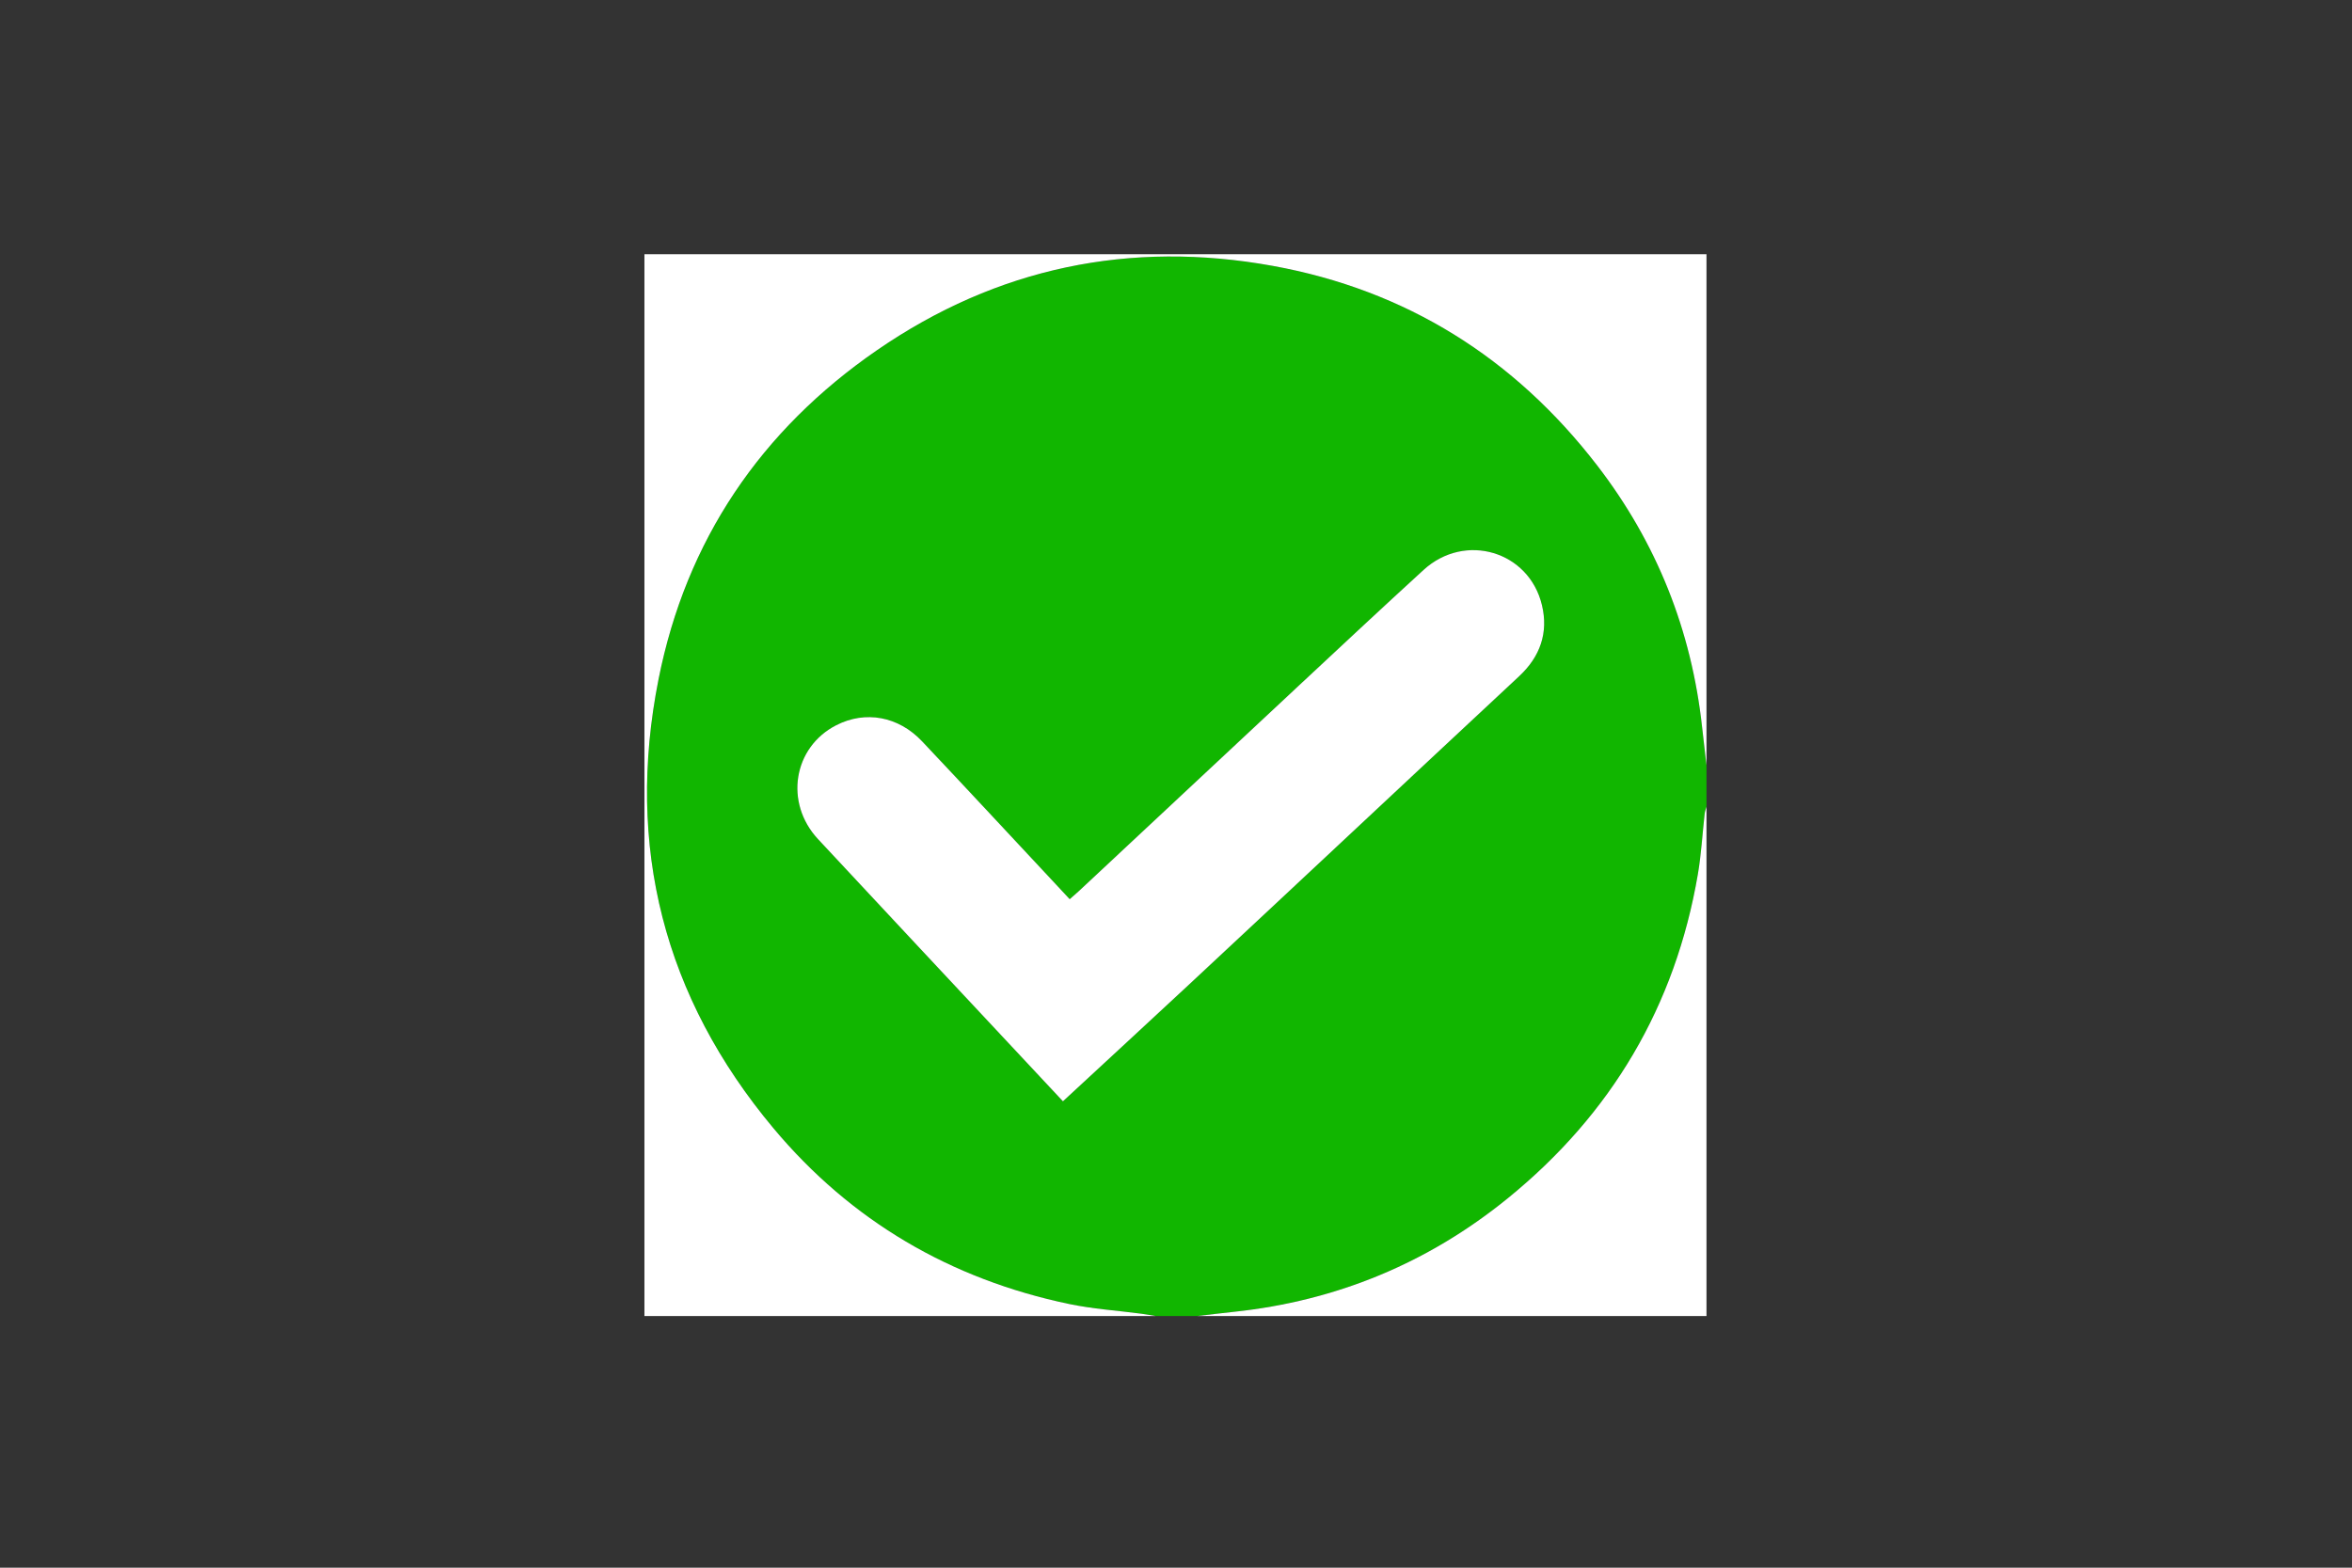
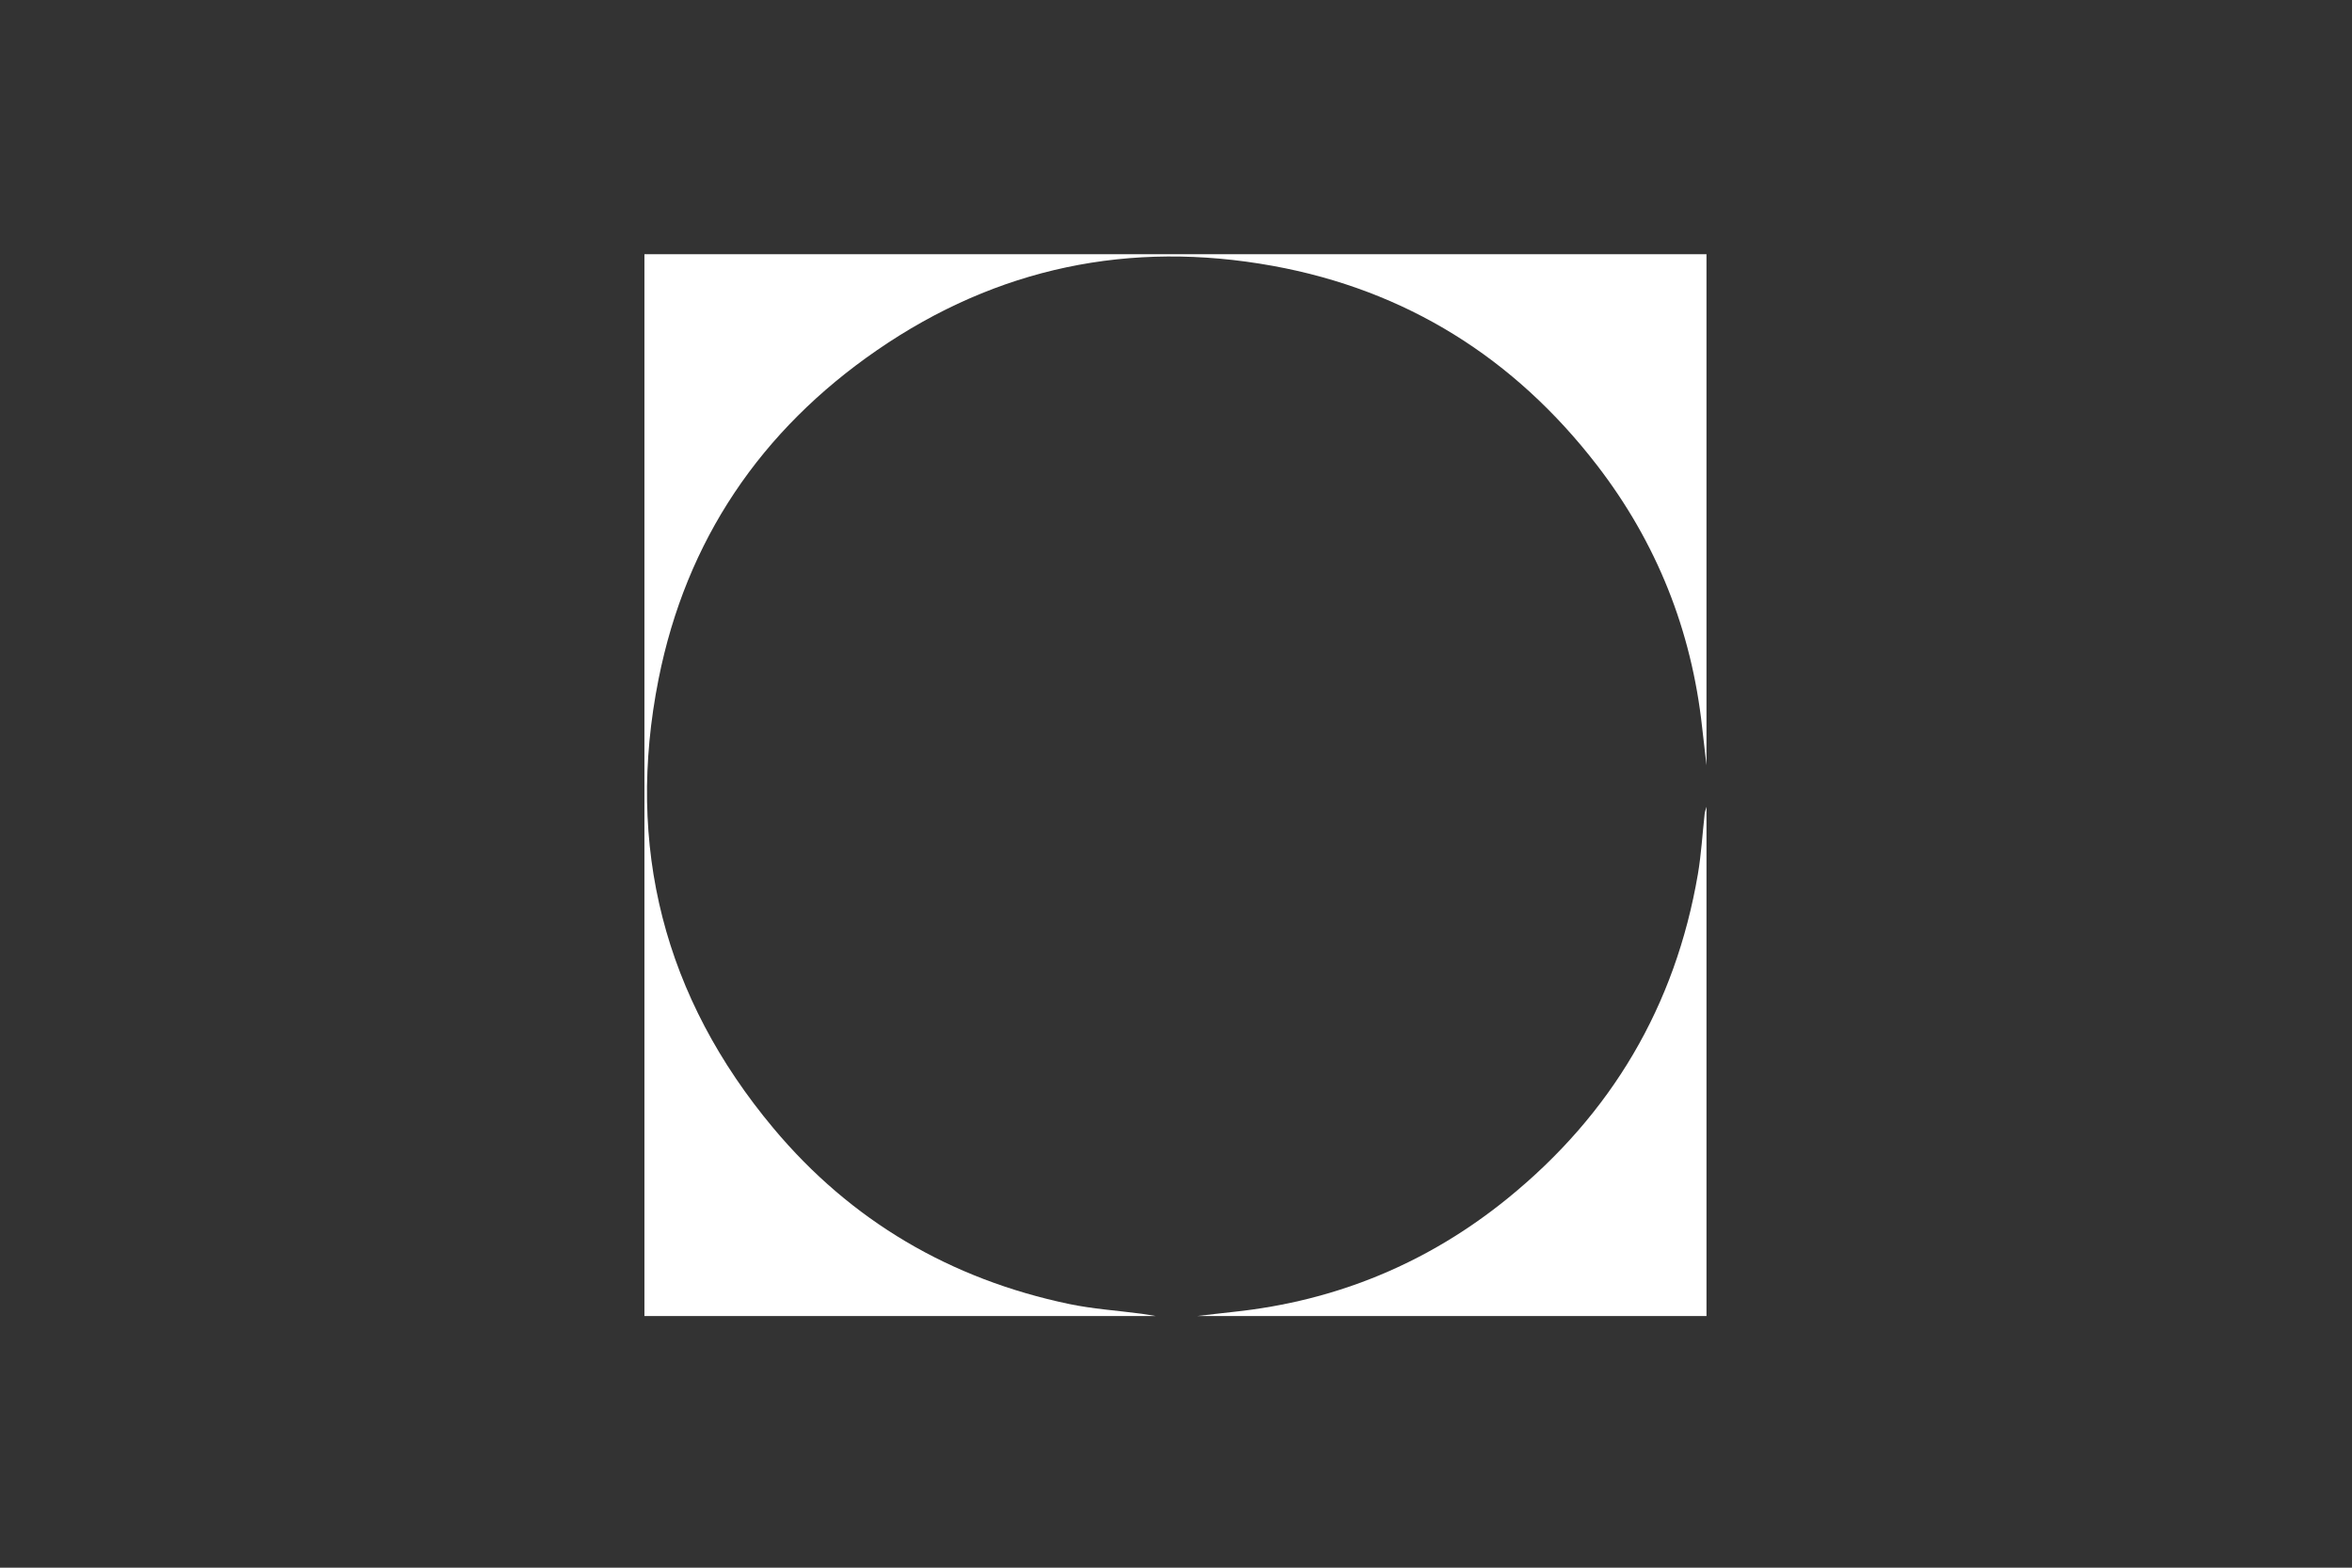
<svg xmlns="http://www.w3.org/2000/svg" id="Слой_1" x="0px" y="0px" viewBox="0 0 850.394 566.929" xml:space="preserve">
  <rect x="0" y="0" width="850.394" height="566.929" fill="#333333" stroke="none" />
  <g>
-     <path fill="#11B600" d="M432.845,475.929c-4.991,0-9.981,0-14.972,0c-1.707-0.279-3.408-0.602-5.121-0.829 c-8.749-1.16-17.621-1.728-26.233-3.534c-42.808-8.975-78.791-29.995-106.843-63.52c-39.633-47.366-53.589-101.981-41.567-162.447 c9.976-50.173,36.945-90.007,79.046-119c43.307-29.824,91.418-39.822,143.016-30.454c48.221,8.755,87.349,33.308,117.27,72.128 c21.552,27.963,34.17,59.665,37.992,94.816c0.496,4.563,1.044,9.121,1.567,13.681c0,4.991,0,9.983,0,14.974 c-0.223,0.835-0.556,1.658-0.652,2.508c-0.823,7.294-1.224,14.657-2.459,21.879c-8.157,47.7-31.298,86.782-68.752,117.216 c-28.846,23.44-61.947,37.119-98.988,41.05C441.71,474.869,437.28,475.417,432.845,475.929z M384.318,398.268 c15.56-14.403,30.687-28.341,45.742-42.357c19.535-18.188,39.012-36.439,58.514-54.663c20.231-18.905,40.444-37.829,60.701-56.705 c7.58-7.063,10.633-15.695,8.234-25.717c-4.682-19.554-27.852-26.4-42.809-12.717c-15.091,13.805-30.032,27.775-44.988,41.728 c-26.539,24.759-53.039,49.561-79.56,74.34c-1.058,0.989-2.169,1.921-3.392,2.999c-1.752-1.883-3.272-3.523-4.798-5.157 c-16.178-17.317-32.295-34.691-48.56-51.924c-8.592-9.104-20.53-11.205-31.04-5.836c-15.57,7.954-18.85,28.029-6.594,41.204 c23.277,25.022,46.646,49.96,69.977,74.932C371.861,384.941,377.98,391.487,384.318,398.268z" />
    <path fill="#FFFFFF" d="M617,276.77c-0.524-4.56-1.071-9.118-1.567-13.681c-3.822-35.151-16.44-66.853-37.992-94.816 c-29.921-38.82-69.048-63.373-117.27-72.128c-51.598-9.368-99.709,0.63-143.016,30.454c-42.101,28.993-69.07,68.827-79.046,119 c-12.023,60.467,1.934,115.082,41.567,162.447c28.053,33.526,64.035,54.545,106.843,63.52c8.613,1.806,17.484,2.374,26.233,3.534 c1.714,0.227,3.415,0.55,5.121,0.829c-61.614,0-123.229,0-184.873,0c0-127.969,0-255.938,0-384c127.98,0,255.99,0,384,0 C617,153.521,617,215.145,617,276.77z" />
    <path fill="#FFFFFF" d="M432.845,475.929c4.434-0.512,8.865-1.06,13.304-1.531c37.041-3.931,70.143-17.61,98.988-41.05 c37.453-30.434,60.595-69.516,68.752-117.216c1.235-7.222,1.635-14.585,2.459-21.879c0.096-0.85,0.429-1.673,0.652-2.508 c0,61.395,0,122.79,0,184.185C555.615,475.929,494.23,475.929,432.845,475.929z" />
-     <path fill="#FFFFFF" d="M384.318,398.268c-6.338-6.781-12.457-13.327-18.574-19.874c-23.331-24.972-46.7-49.909-69.977-74.932 c-12.257-13.175-8.976-33.251,6.594-41.204c10.51-5.369,22.448-3.268,31.04,5.836c16.266,17.234,32.383,34.608,48.56,51.924 c1.526,1.634,3.046,3.273,4.798,5.157c1.223-1.079,2.334-2.011,3.392-2.999c26.521-24.779,53.021-49.58,79.56-74.34 c14.956-13.953,29.896-27.923,44.988-41.728c14.957-13.682,38.127-6.837,42.809,12.717c2.399,10.022-0.654,18.654-8.234,25.717 c-20.258,18.876-40.471,37.8-60.701,56.705c-19.502,18.224-38.979,36.475-58.514,54.663 C415.005,369.927,399.878,383.865,384.318,398.268z" />
  </g>
</svg>